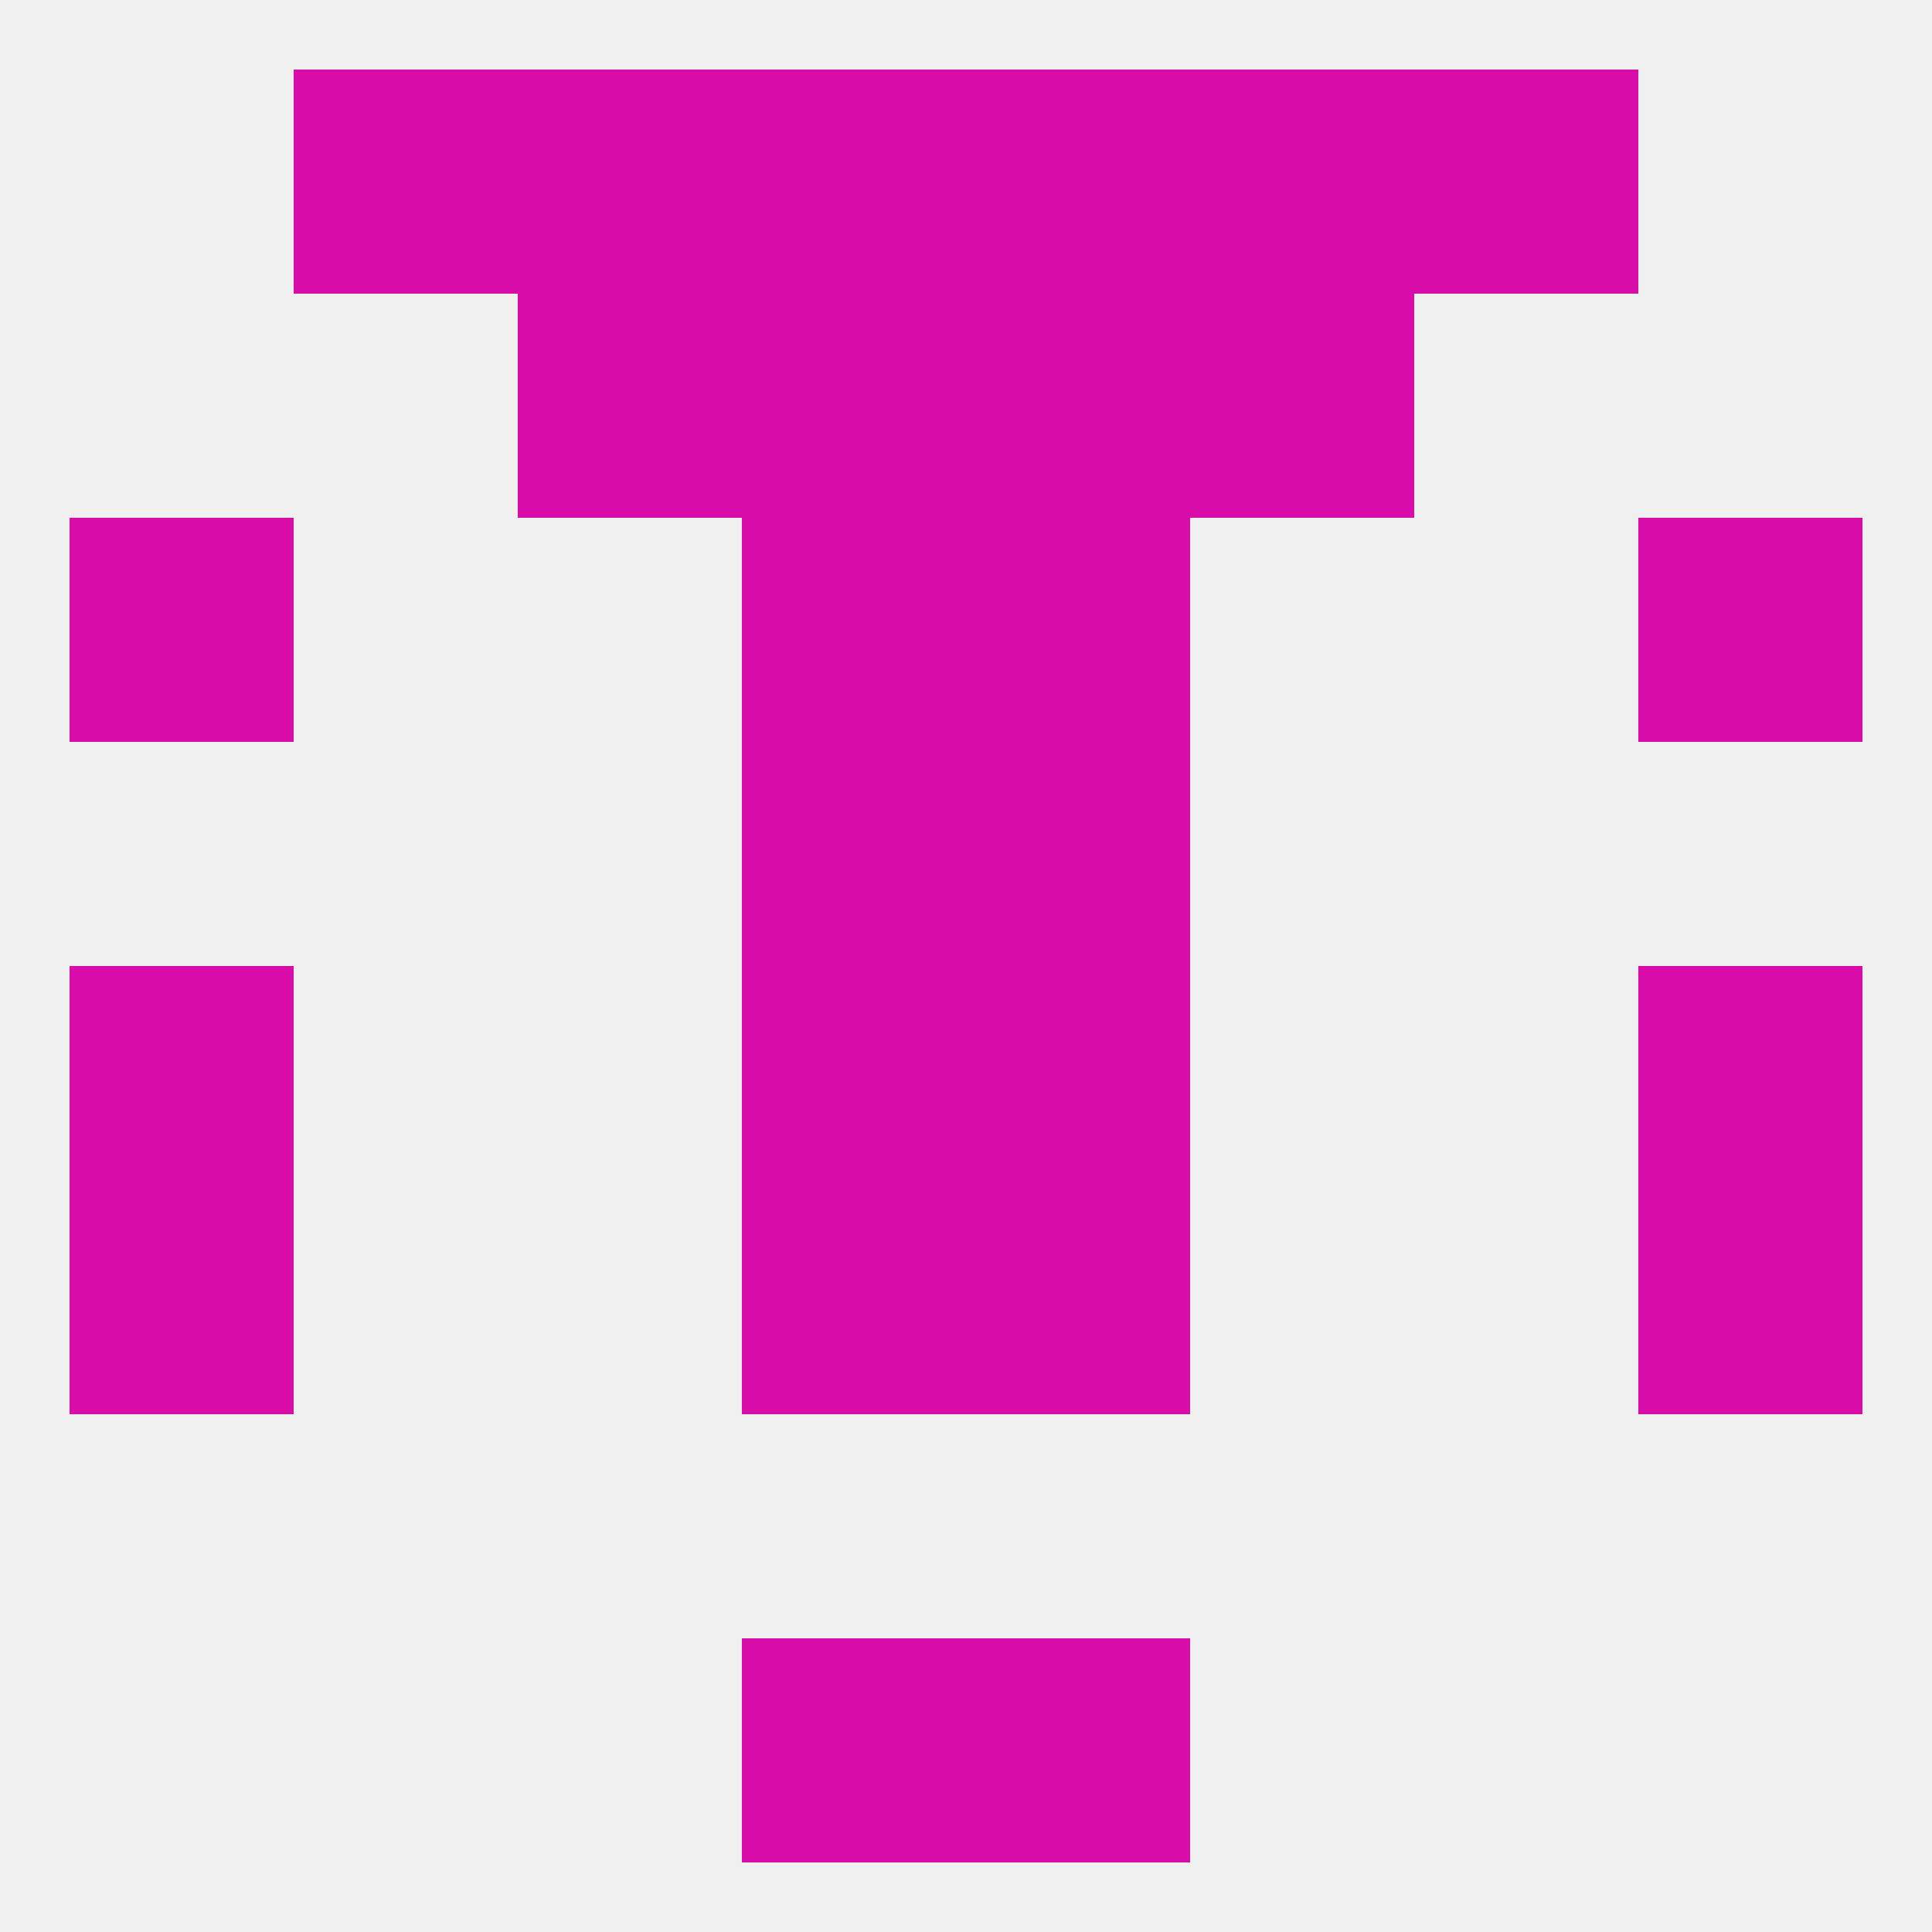
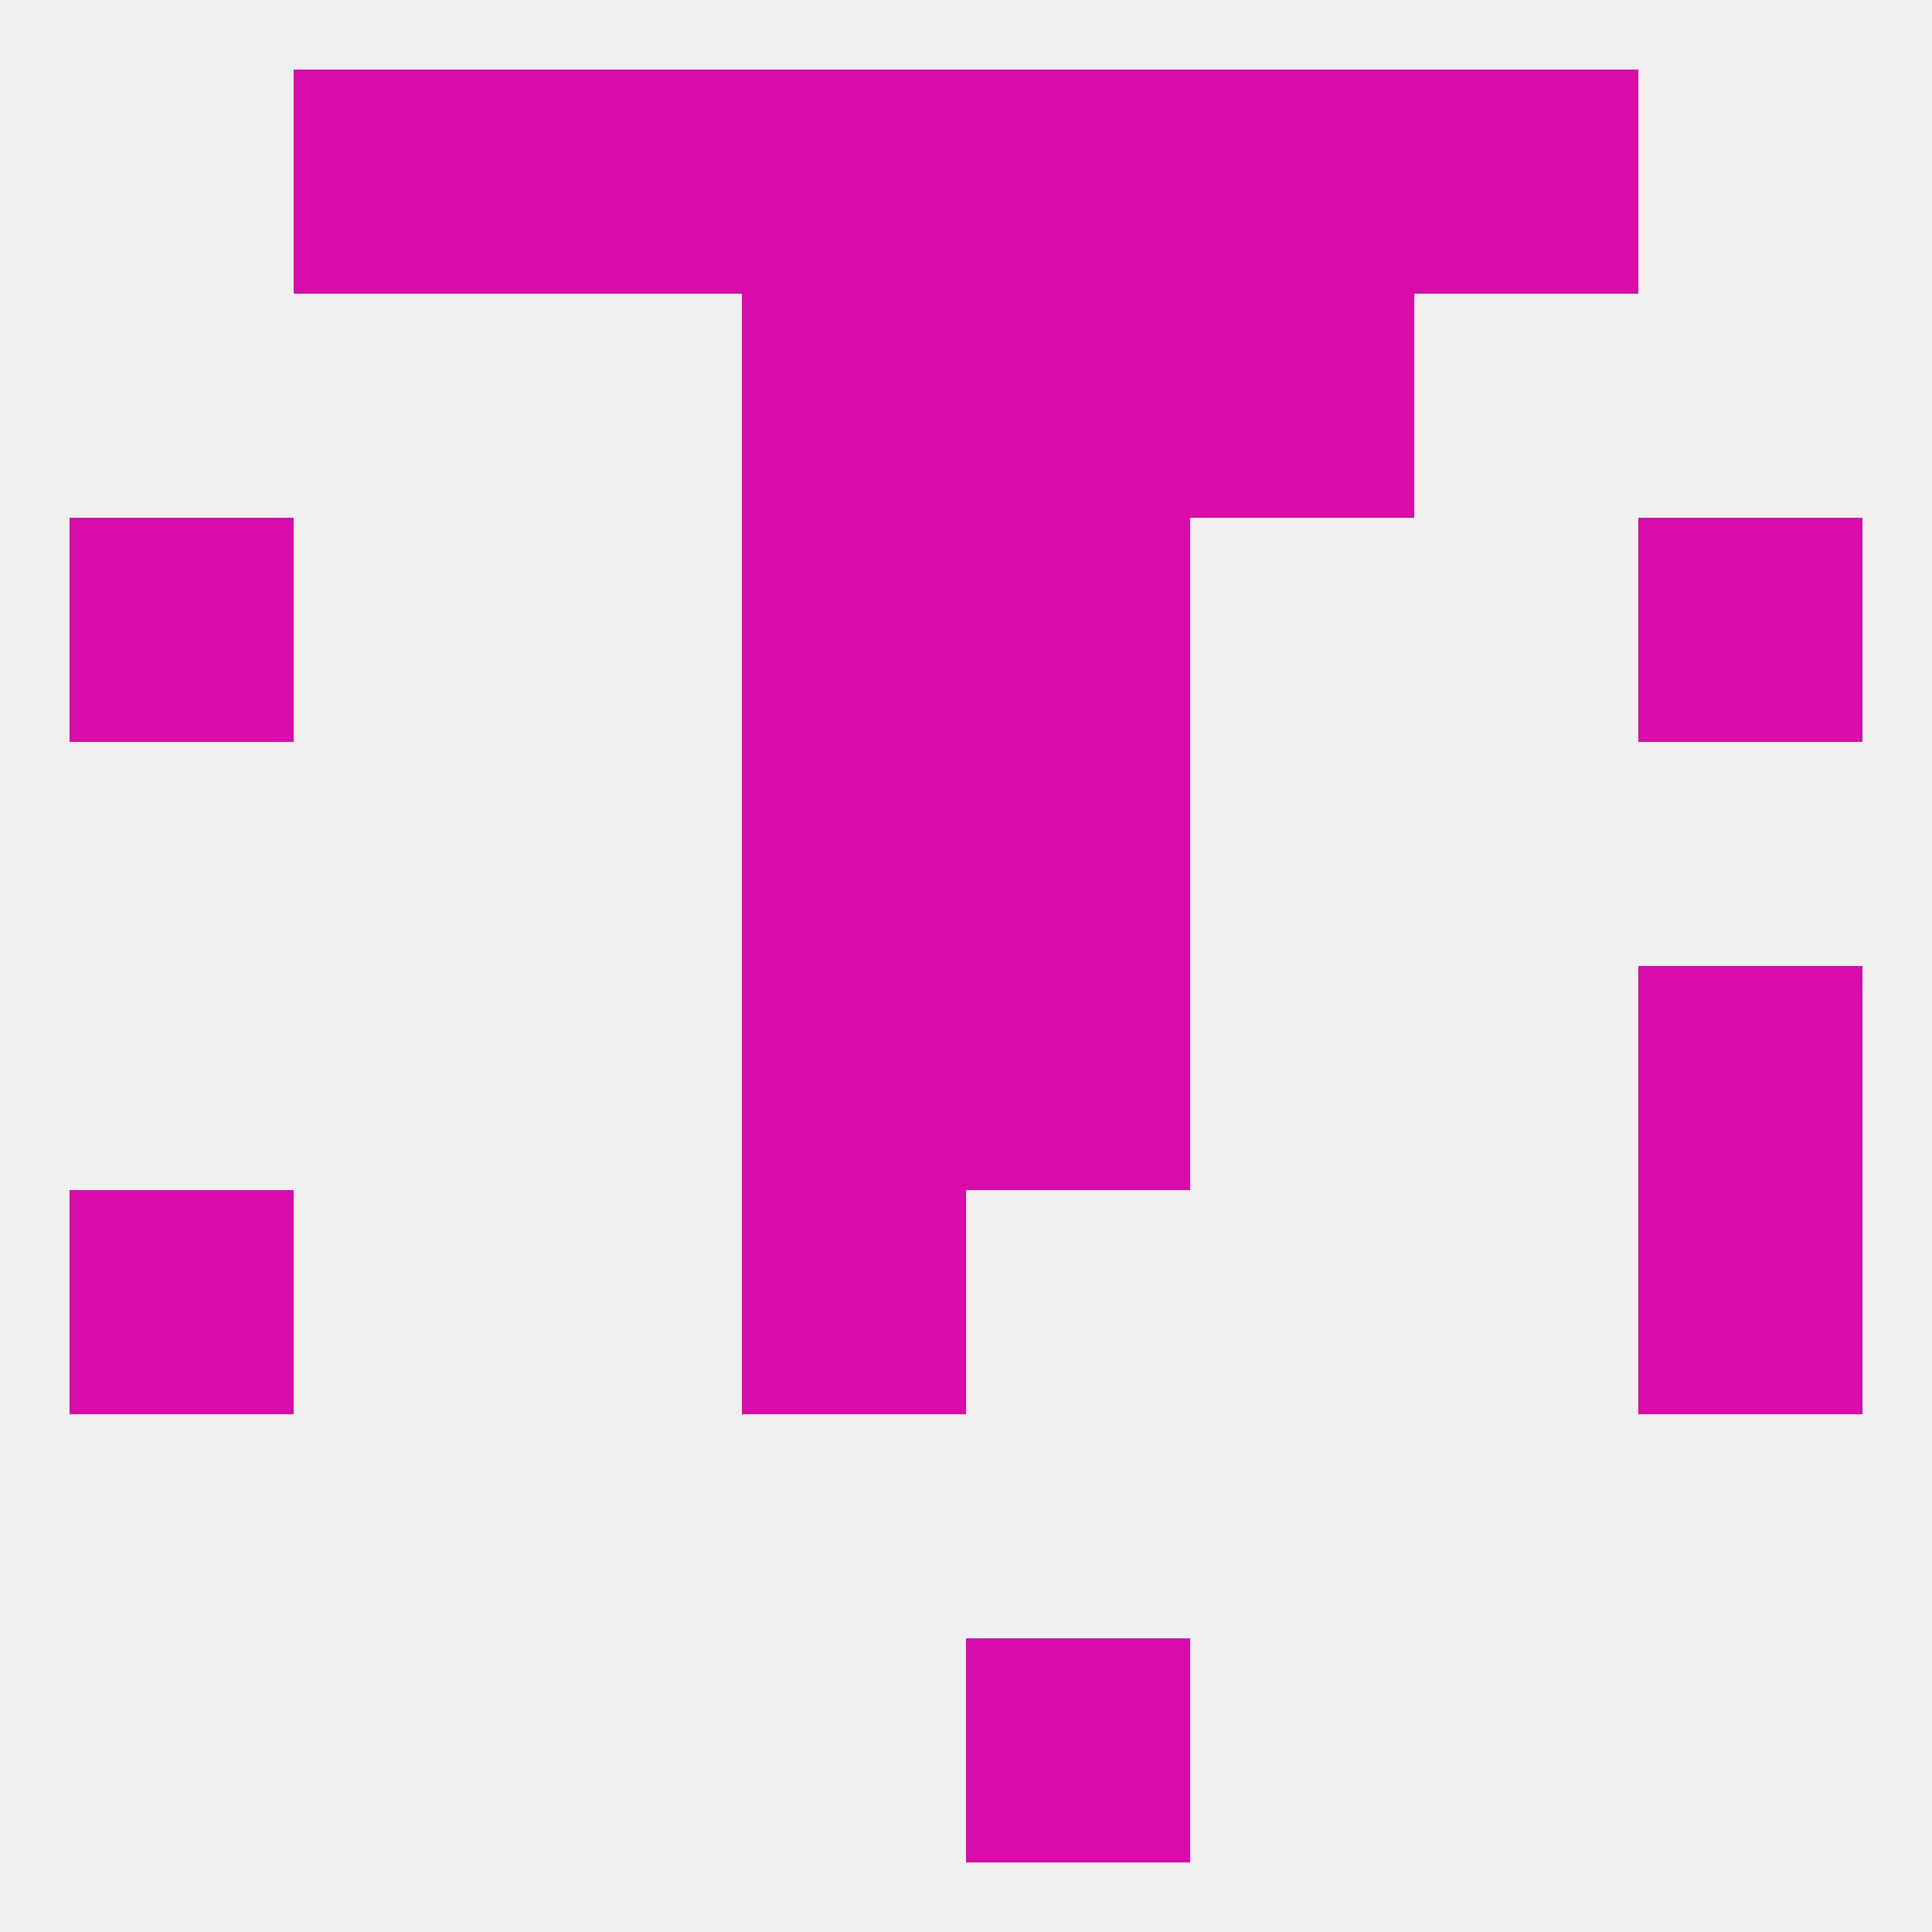
<svg xmlns="http://www.w3.org/2000/svg" version="1.1" baseprofile="full" width="250" height="250" viewBox="0 0 250 250">
  <rect width="100%" height="100%" fill="rgba(240,240,240,255)" />
  <rect x="96" y="125" width="29" height="29" fill="rgba(216,12,169,255)" />
  <rect x="125" y="125" width="29" height="29" fill="rgba(216,12,169,255)" />
-   <rect x="9" y="125" width="29" height="29" fill="rgba(216,12,169,255)" />
  <rect x="212" y="125" width="29" height="29" fill="rgba(216,12,169,255)" />
  <rect x="9" y="154" width="29" height="29" fill="rgba(216,12,169,255)" />
  <rect x="212" y="154" width="29" height="29" fill="rgba(216,12,169,255)" />
  <rect x="96" y="154" width="29" height="29" fill="rgba(216,12,169,255)" />
-   <rect x="125" y="154" width="29" height="29" fill="rgba(216,12,169,255)" />
  <rect x="96" y="96" width="29" height="29" fill="rgba(216,12,169,255)" />
  <rect x="125" y="96" width="29" height="29" fill="rgba(216,12,169,255)" />
  <rect x="96" y="67" width="29" height="29" fill="rgba(216,12,169,255)" />
  <rect x="125" y="67" width="29" height="29" fill="rgba(216,12,169,255)" />
  <rect x="9" y="67" width="29" height="29" fill="rgba(216,12,169,255)" />
  <rect x="212" y="67" width="29" height="29" fill="rgba(216,12,169,255)" />
  <rect x="96" y="38" width="29" height="29" fill="rgba(216,12,169,255)" />
  <rect x="125" y="38" width="29" height="29" fill="rgba(216,12,169,255)" />
-   <rect x="67" y="38" width="29" height="29" fill="rgba(216,12,169,255)" />
  <rect x="154" y="38" width="29" height="29" fill="rgba(216,12,169,255)" />
  <rect x="38" y="9" width="29" height="29" fill="rgba(216,12,169,255)" />
  <rect x="183" y="9" width="29" height="29" fill="rgba(216,12,169,255)" />
  <rect x="67" y="9" width="29" height="29" fill="rgba(216,12,169,255)" />
  <rect x="154" y="9" width="29" height="29" fill="rgba(216,12,169,255)" />
  <rect x="96" y="9" width="29" height="29" fill="rgba(216,12,169,255)" />
  <rect x="125" y="9" width="29" height="29" fill="rgba(216,12,169,255)" />
-   <rect x="96" y="212" width="29" height="29" fill="rgba(216,12,169,255)" />
  <rect x="125" y="212" width="29" height="29" fill="rgba(216,12,169,255)" />
</svg>